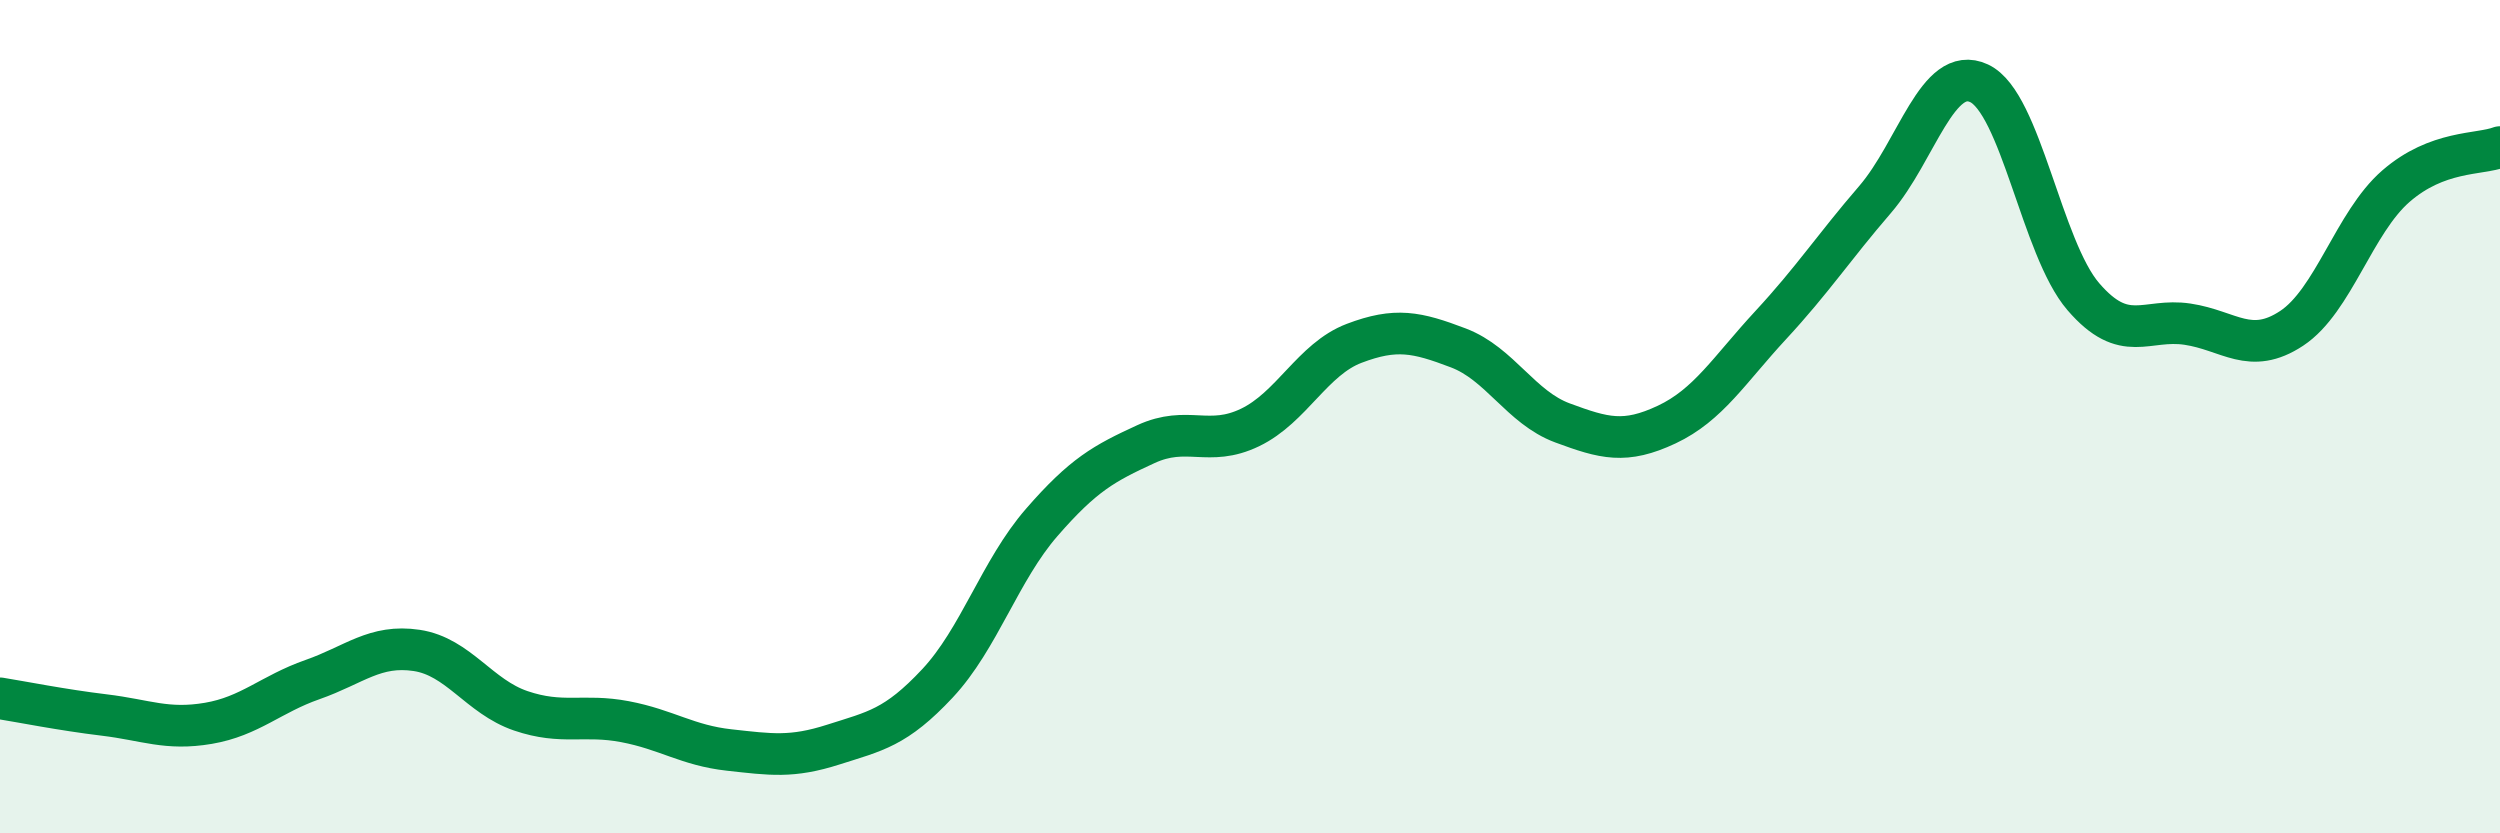
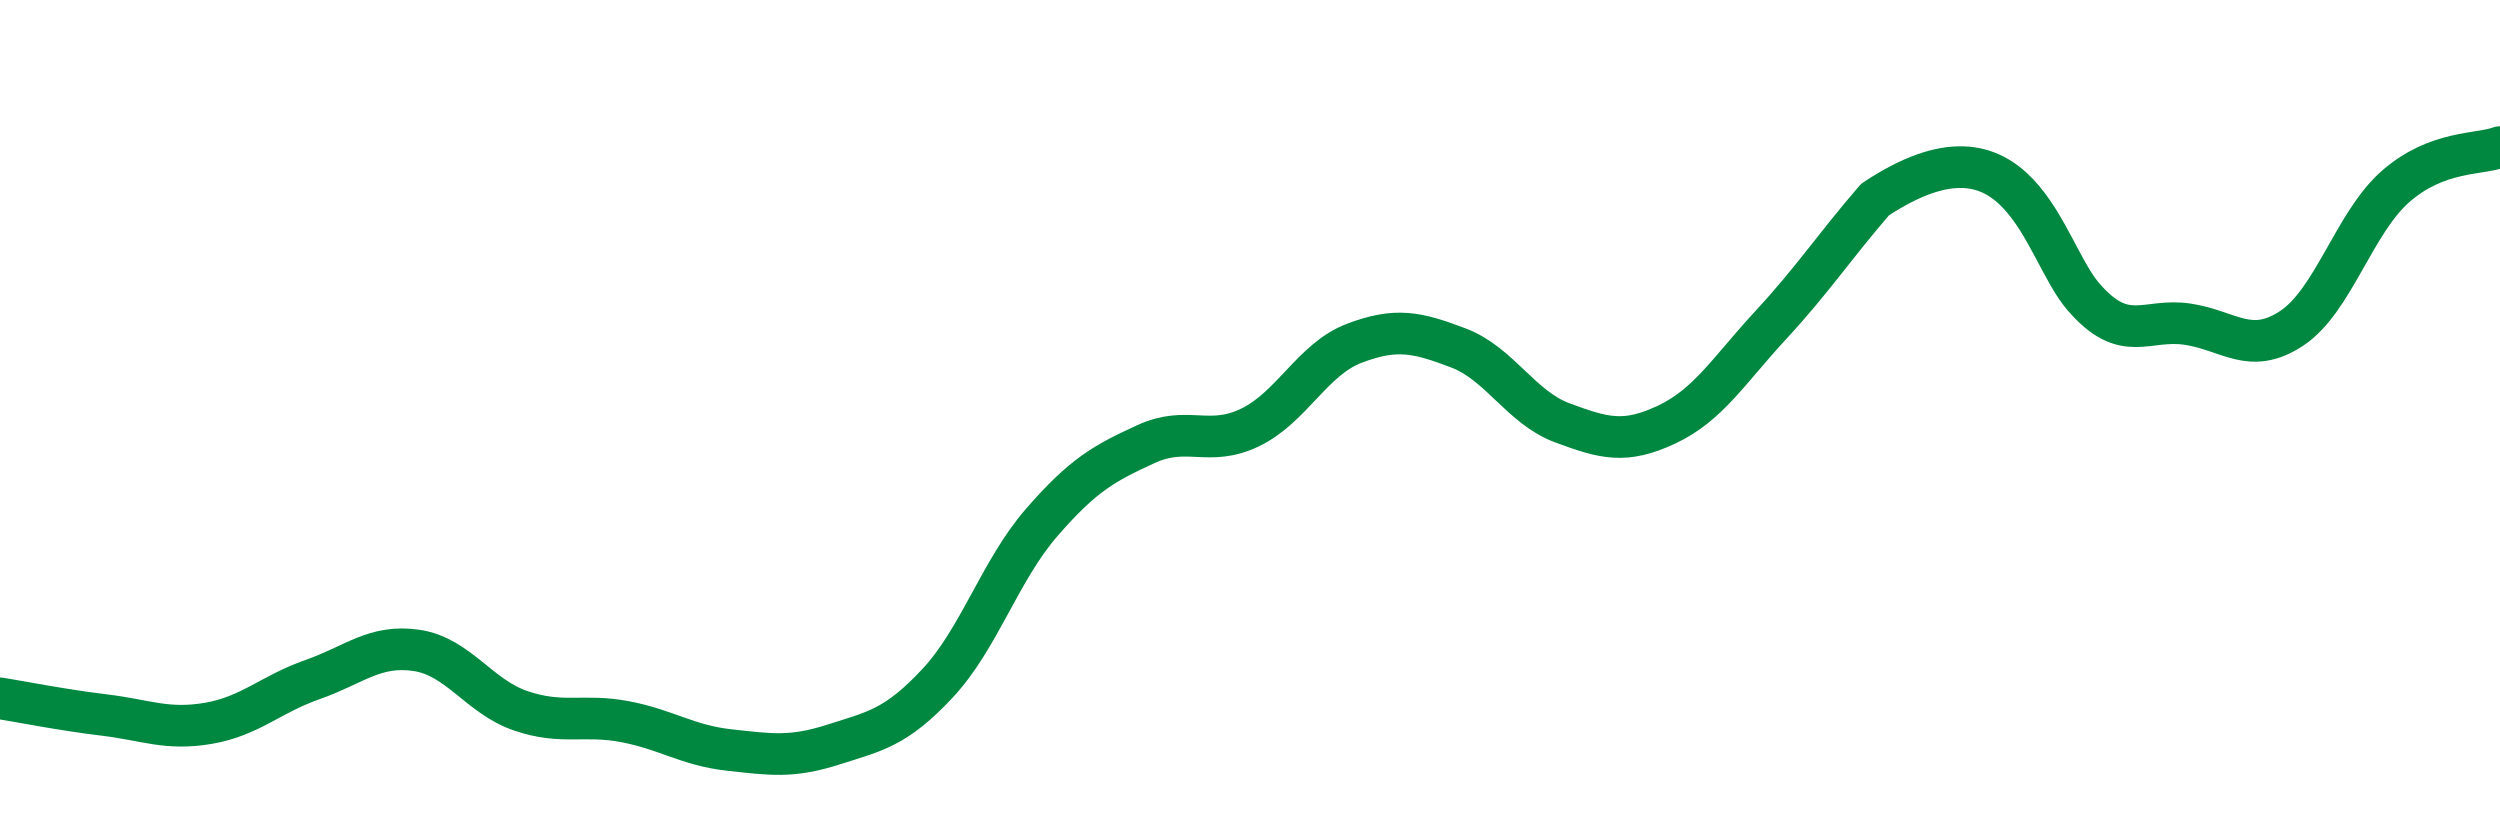
<svg xmlns="http://www.w3.org/2000/svg" width="60" height="20" viewBox="0 0 60 20">
-   <path d="M 0,16.76 C 0.5,16.84 1.5,17.04 2.5,17.16 C 3.5,17.28 4,17.53 5,17.36 C 6,17.19 6.5,16.66 7.5,16.31 C 8.5,15.96 9,15.46 10,15.61 C 11,15.76 11.5,16.72 12.5,17.06 C 13.5,17.4 14,17.13 15,17.32 C 16,17.51 16.5,17.89 17.5,18 C 18.5,18.11 19,18.19 20,17.87 C 21,17.55 21.5,17.47 22.5,16.4 C 23.5,15.33 24,13.69 25,12.54 C 26,11.39 26.5,11.12 27.5,10.66 C 28.5,10.2 29,10.74 30,10.26 C 31,9.78 31.5,8.62 32.5,8.24 C 33.5,7.86 34,7.97 35,8.35 C 36,8.73 36.5,9.78 37.5,10.15 C 38.5,10.52 39,10.66 40,10.19 C 41,9.72 41.5,8.88 42.5,7.8 C 43.5,6.72 44,5.95 45,4.79 C 46,3.63 46.5,1.53 47.5,2 C 48.5,2.47 49,5.96 50,7.12 C 51,8.28 51.5,7.63 52.5,7.78 C 53.5,7.93 54,8.54 55,7.88 C 56,7.22 56.5,5.34 57.5,4.47 C 58.5,3.6 59.5,3.72 60,3.53L60 20L0 20Z" fill="#008740" opacity="0.1" stroke-linecap="round" stroke-linejoin="round" />
-   <path d="M 0,16.76 C 0.5,16.84 1.5,17.04 2.5,17.16 C 3.5,17.28 4,17.53 5,17.36 C 6,17.19 6.5,16.66 7.5,16.31 C 8.5,15.96 9,15.46 10,15.61 C 11,15.76 11.5,16.72 12.5,17.06 C 13.5,17.4 14,17.13 15,17.32 C 16,17.51 16.5,17.89 17.5,18 C 18.5,18.11 19,18.19 20,17.87 C 21,17.55 21.5,17.47 22.5,16.4 C 23.5,15.33 24,13.69 25,12.54 C 26,11.39 26.5,11.12 27.5,10.66 C 28.5,10.2 29,10.74 30,10.26 C 31,9.78 31.5,8.62 32.5,8.24 C 33.5,7.86 34,7.97 35,8.35 C 36,8.73 36.5,9.78 37.5,10.15 C 38.5,10.52 39,10.66 40,10.19 C 41,9.72 41.5,8.88 42.5,7.8 C 43.5,6.72 44,5.95 45,4.79 C 46,3.63 46.5,1.53 47.5,2 C 48.5,2.47 49,5.96 50,7.12 C 51,8.28 51.5,7.63 52.5,7.78 C 53.5,7.93 54,8.54 55,7.88 C 56,7.22 56.5,5.34 57.5,4.47 C 58.5,3.6 59.5,3.72 60,3.53" stroke="#008740" stroke-width="1" fill="none" stroke-linecap="round" stroke-linejoin="round" />
+   <path d="M 0,16.76 C 0.5,16.84 1.5,17.04 2.5,17.16 C 3.5,17.28 4,17.53 5,17.36 C 6,17.19 6.5,16.66 7.5,16.31 C 8.5,15.96 9,15.46 10,15.61 C 11,15.76 11.5,16.72 12.5,17.06 C 13.5,17.4 14,17.13 15,17.32 C 16,17.51 16.5,17.89 17.5,18 C 18.5,18.11 19,18.19 20,17.87 C 21,17.55 21.5,17.47 22.5,16.4 C 23.5,15.33 24,13.69 25,12.54 C 26,11.39 26.5,11.12 27.5,10.66 C 28.5,10.2 29,10.74 30,10.26 C 31,9.78 31.5,8.62 32.5,8.24 C 33.5,7.86 34,7.97 35,8.35 C 36,8.73 36.5,9.78 37.5,10.15 C 38.5,10.52 39,10.66 40,10.19 C 41,9.72 41.5,8.88 42.5,7.8 C 43.5,6.72 44,5.95 45,4.79 C 48.5,2.47 49,5.96 50,7.12 C 51,8.28 51.5,7.63 52.5,7.78 C 53.5,7.93 54,8.54 55,7.88 C 56,7.22 56.5,5.34 57.5,4.47 C 58.5,3.6 59.5,3.72 60,3.53" stroke="#008740" stroke-width="1" fill="none" stroke-linecap="round" stroke-linejoin="round" />
</svg>